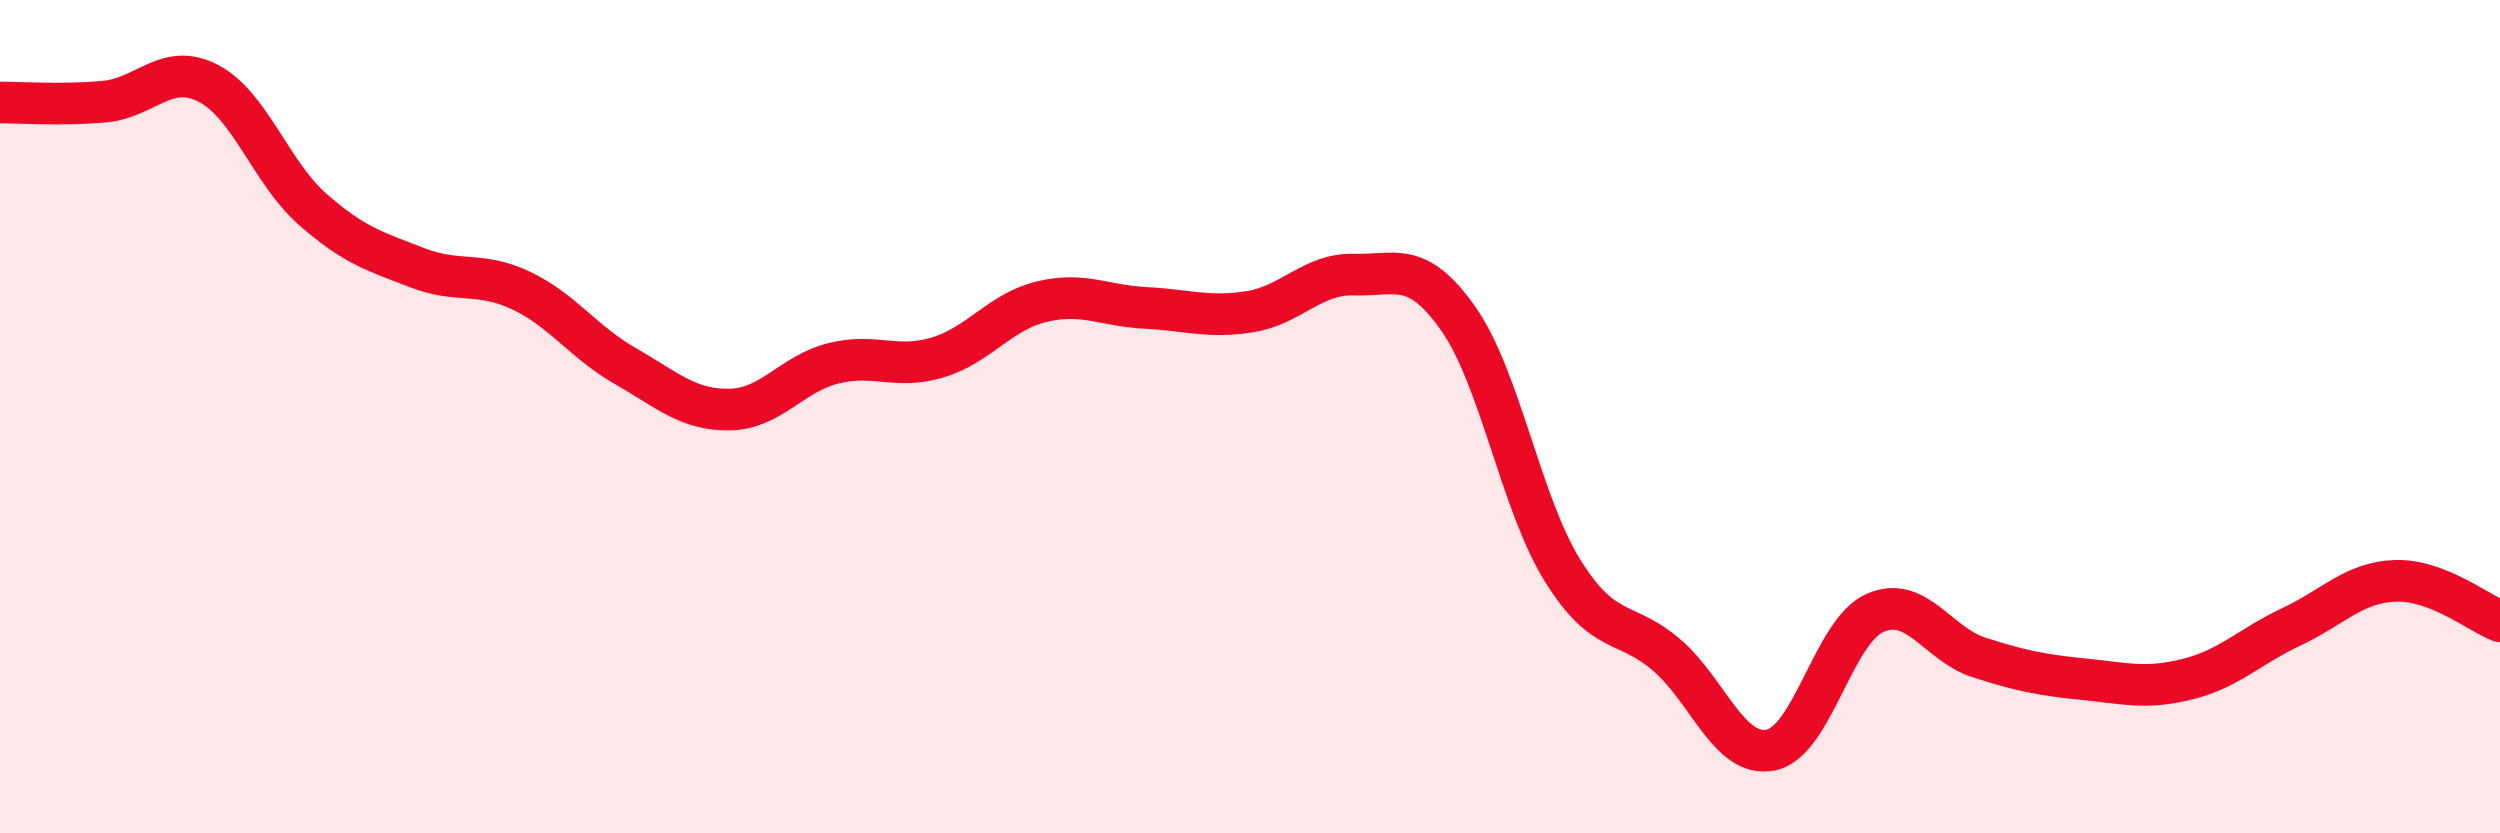
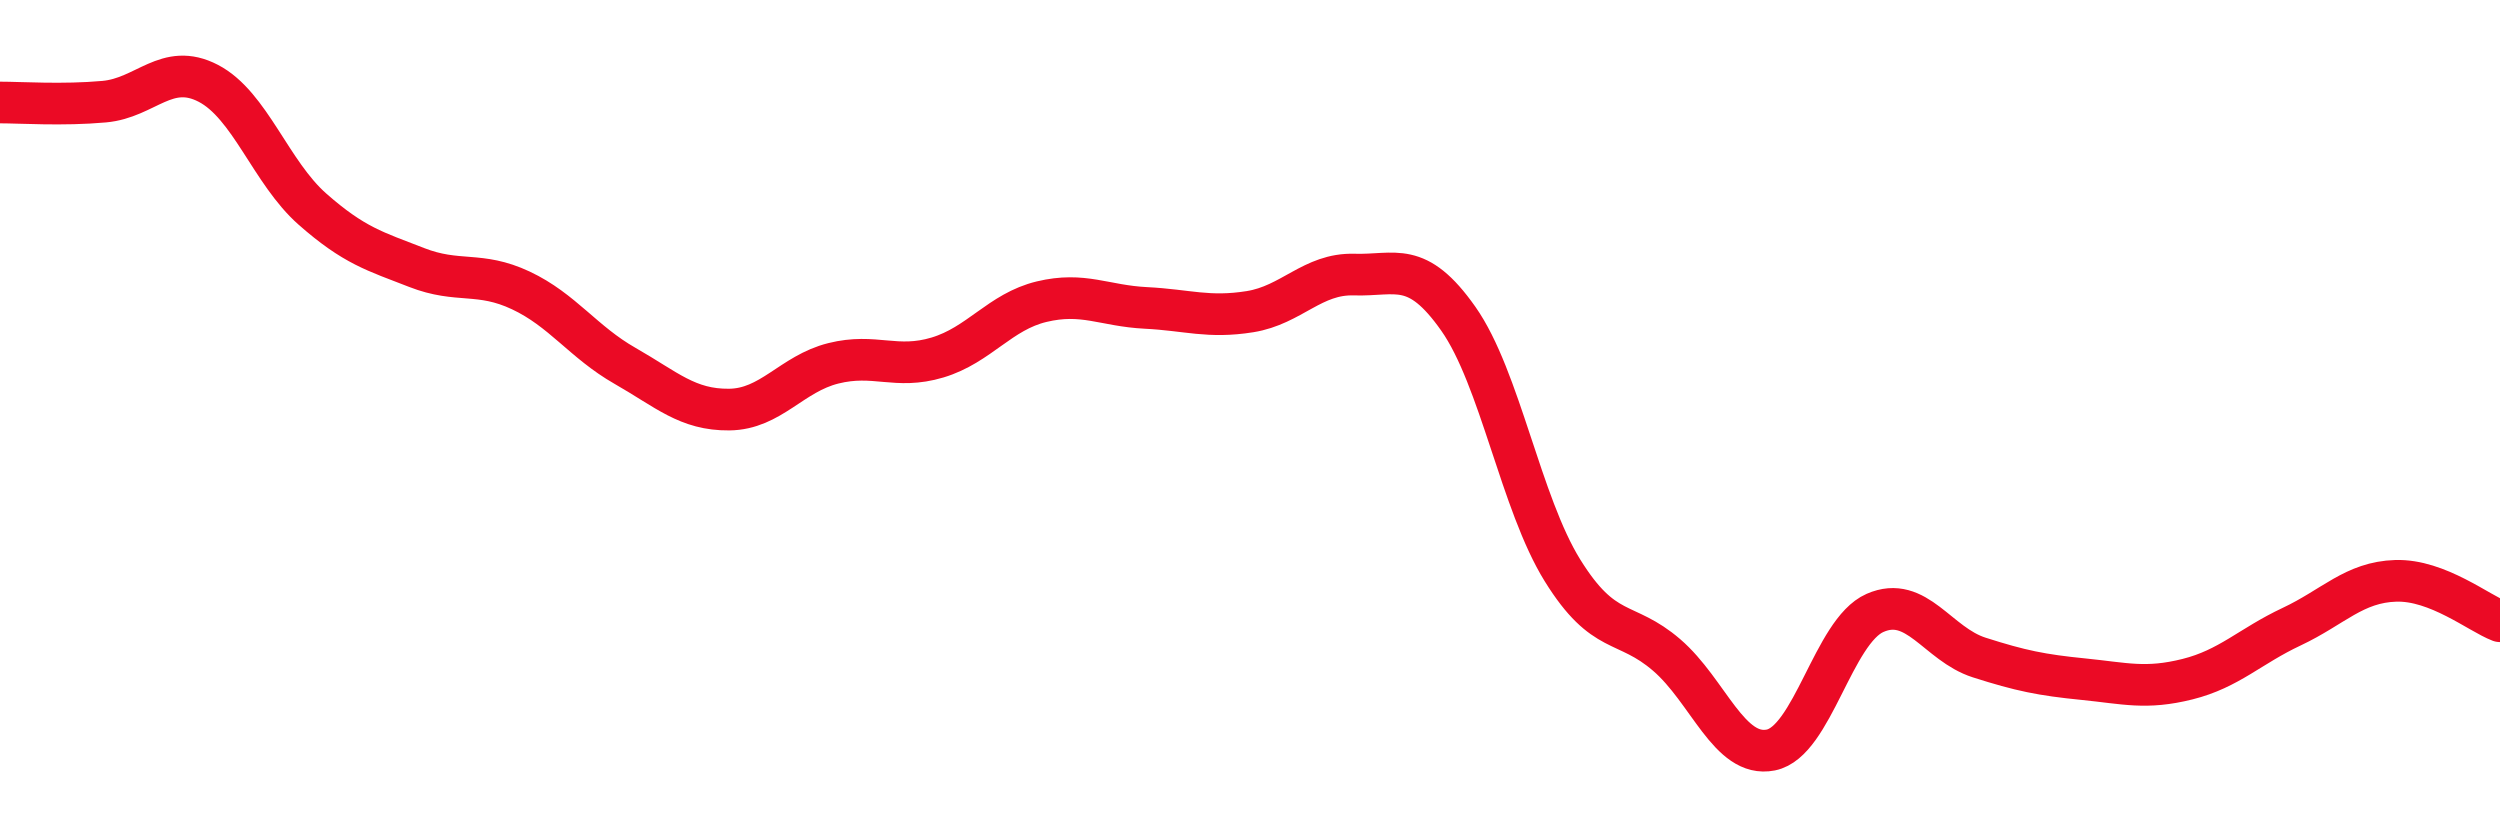
<svg xmlns="http://www.w3.org/2000/svg" width="60" height="20" viewBox="0 0 60 20">
-   <path d="M 0,2.46 C 0.5,2.46 1.5,2.53 2.5,2.44 C 3.5,2.35 4,1.48 5,2 C 6,2.52 6.5,4.14 7.5,5.02 C 8.5,5.9 9,6.03 10,6.42 C 11,6.81 11.5,6.5 12.5,6.97 C 13.5,7.44 14,8.21 15,8.78 C 16,9.35 16.5,9.84 17.5,9.83 C 18.5,9.82 19,8.97 20,8.72 C 21,8.47 21.5,8.88 22.5,8.58 C 23.5,8.28 24,7.48 25,7.24 C 26,7 26.5,7.34 27.5,7.39 C 28.5,7.44 29,7.64 30,7.48 C 31,7.32 31.5,6.56 32.5,6.59 C 33.5,6.62 34,6.23 35,7.65 C 36,9.07 36.5,12.08 37.5,13.69 C 38.5,15.3 39,14.86 40,15.72 C 41,16.58 41.5,18.2 42.5,18 C 43.5,17.8 44,15.15 45,14.71 C 46,14.27 46.5,15.46 47.5,15.78 C 48.5,16.1 49,16.2 50,16.3 C 51,16.4 51.5,16.55 52.5,16.3 C 53.5,16.05 54,15.51 55,15.04 C 56,14.57 56.5,13.97 57.5,13.94 C 58.5,13.91 59.5,14.72 60,14.91L60 20L0 20Z" fill="#EB0A25" opacity="0.1" stroke-linecap="round" stroke-linejoin="round" />
  <path d="M 0,2.46 C 0.5,2.46 1.5,2.53 2.5,2.44 C 3.5,2.35 4,1.48 5,2 C 6,2.52 6.5,4.14 7.5,5.02 C 8.5,5.9 9,6.03 10,6.42 C 11,6.81 11.5,6.5 12.5,6.97 C 13.5,7.44 14,8.21 15,8.78 C 16,9.35 16.5,9.84 17.5,9.83 C 18.5,9.82 19,8.97 20,8.72 C 21,8.47 21.5,8.88 22.5,8.58 C 23.5,8.28 24,7.48 25,7.24 C 26,7 26.5,7.34 27.5,7.39 C 28.5,7.44 29,7.64 30,7.48 C 31,7.32 31.5,6.56 32.5,6.59 C 33.5,6.62 34,6.23 35,7.65 C 36,9.07 36.5,12.08 37.5,13.69 C 38.5,15.3 39,14.86 40,15.72 C 41,16.58 41.5,18.2 42.5,18 C 43.5,17.8 44,15.15 45,14.71 C 46,14.27 46.5,15.46 47.5,15.78 C 48.5,16.1 49,16.2 50,16.3 C 51,16.4 51.5,16.55 52.5,16.3 C 53.5,16.05 54,15.51 55,15.04 C 56,14.57 56.5,13.97 57.5,13.94 C 58.5,13.91 59.5,14.72 60,14.91" stroke="#EB0A25" stroke-width="1" fill="none" stroke-linecap="round" stroke-linejoin="round" />
</svg>